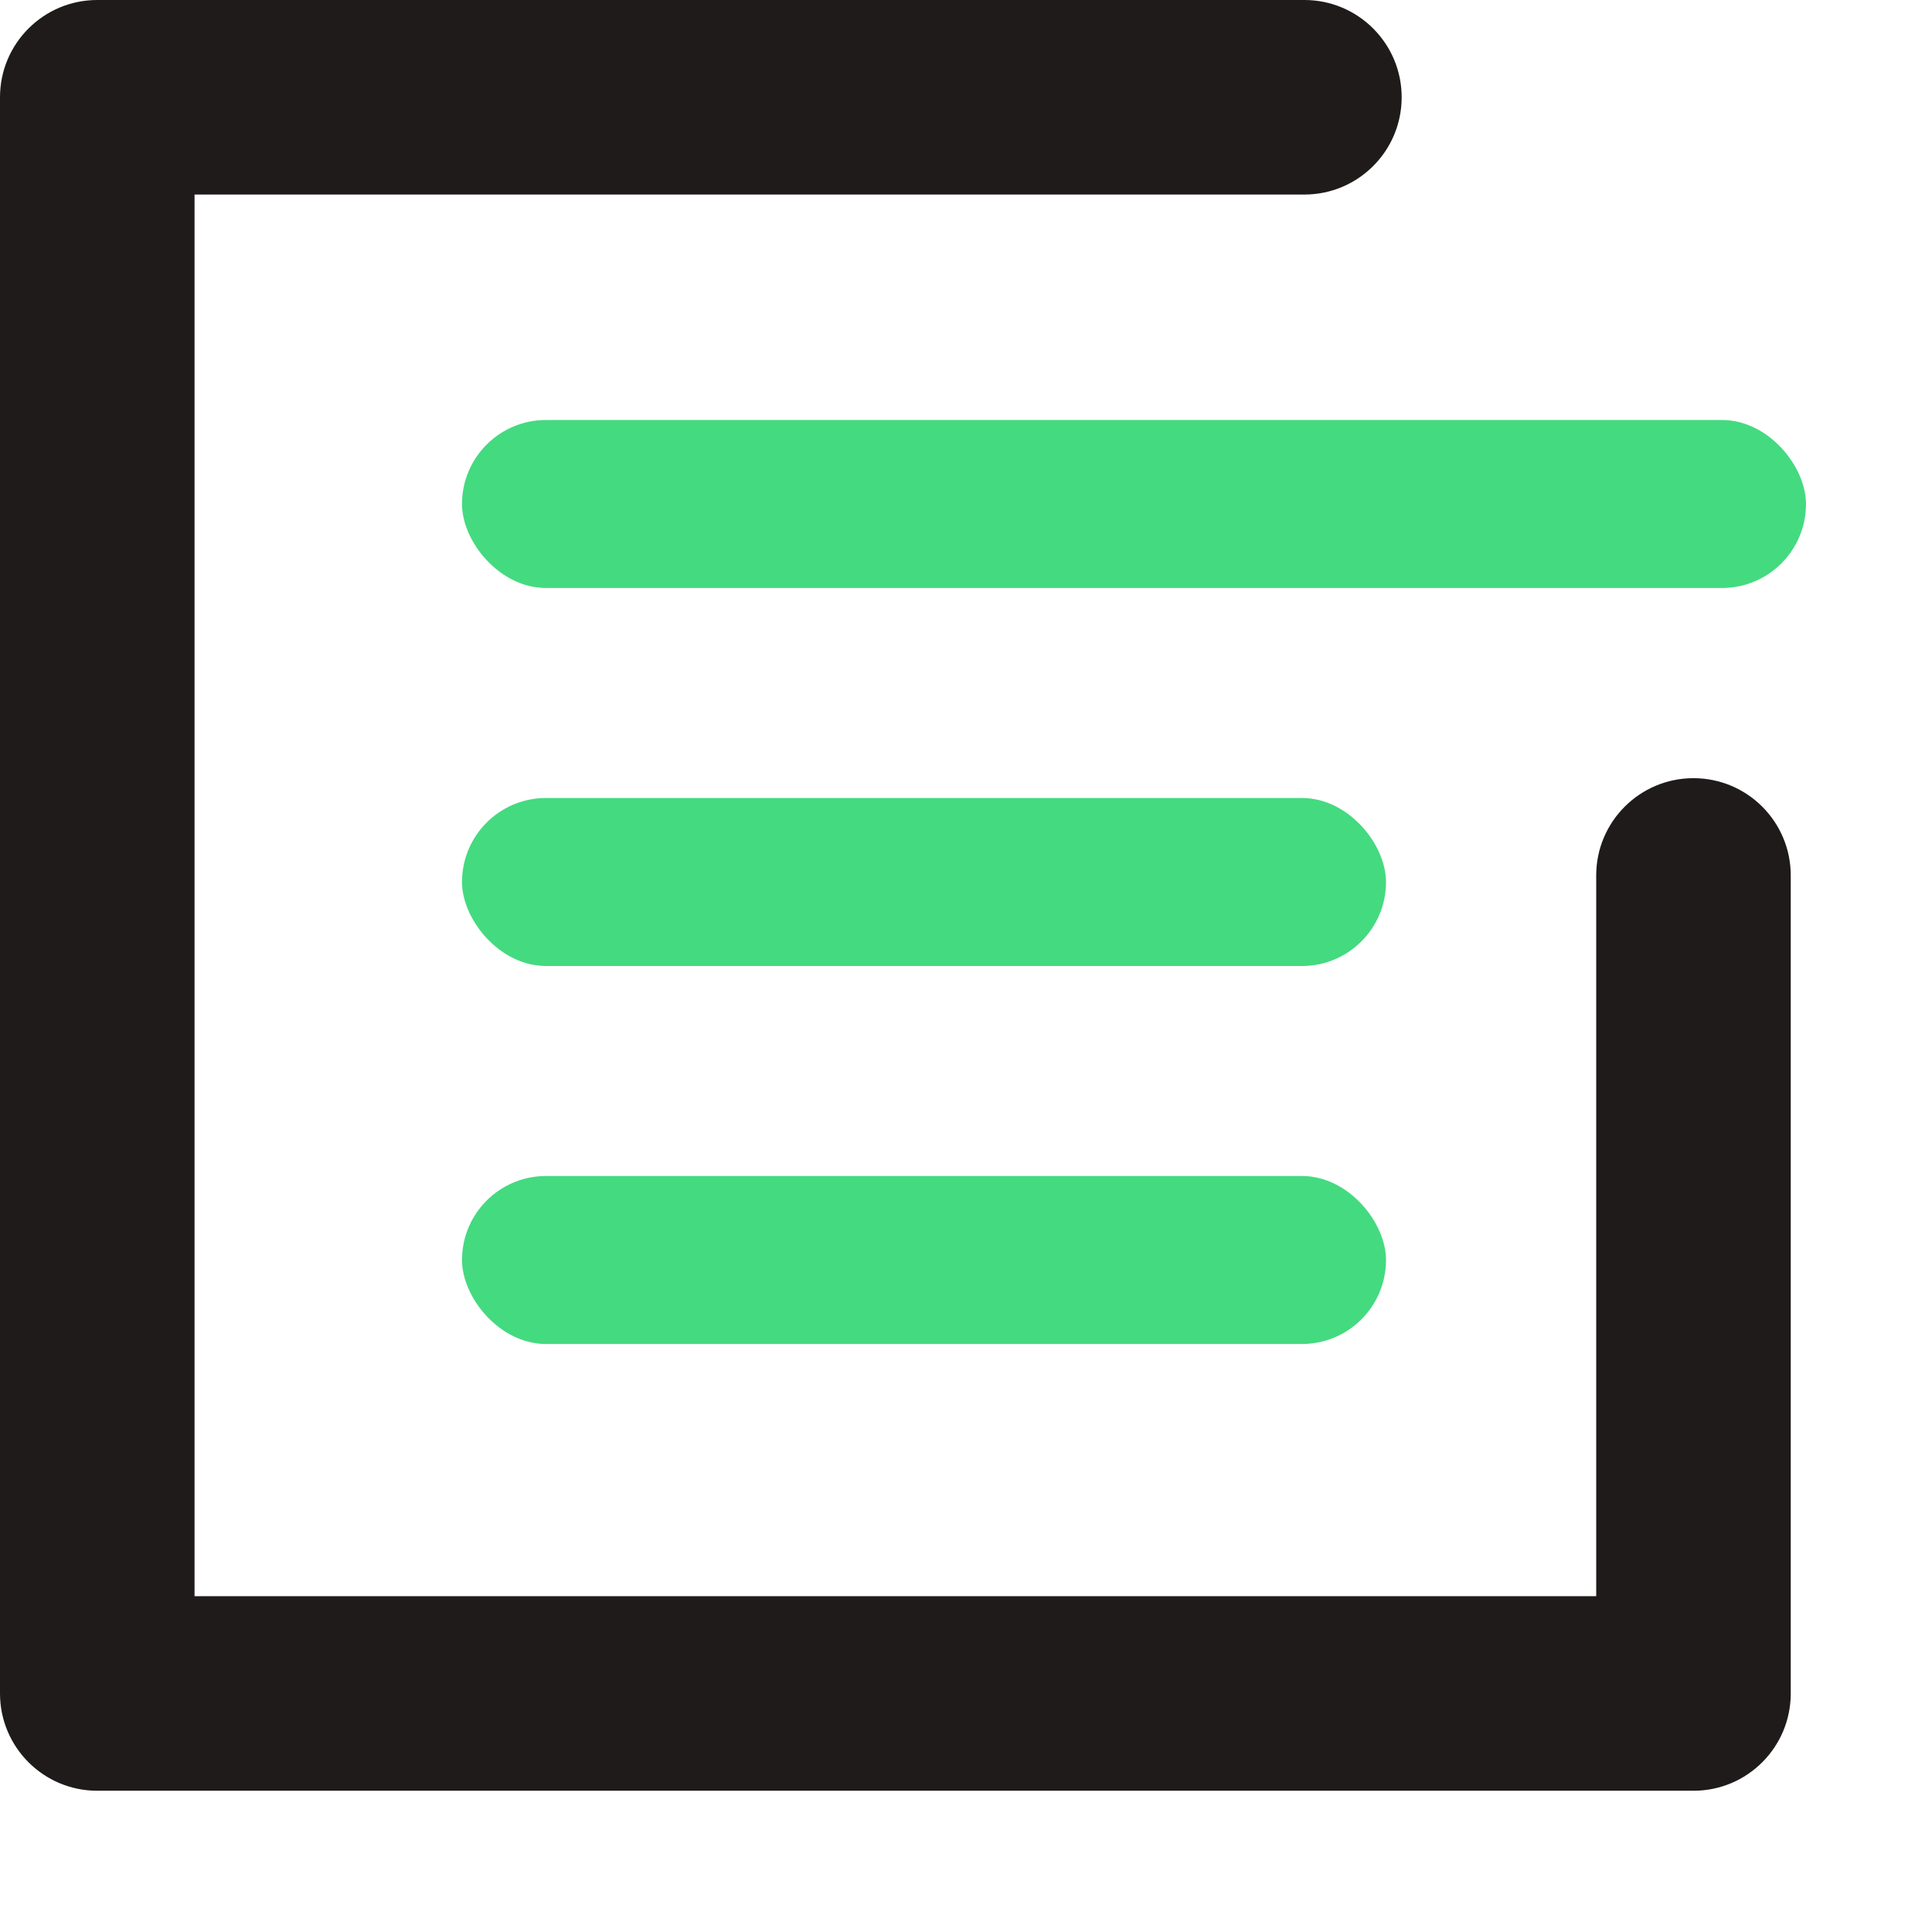
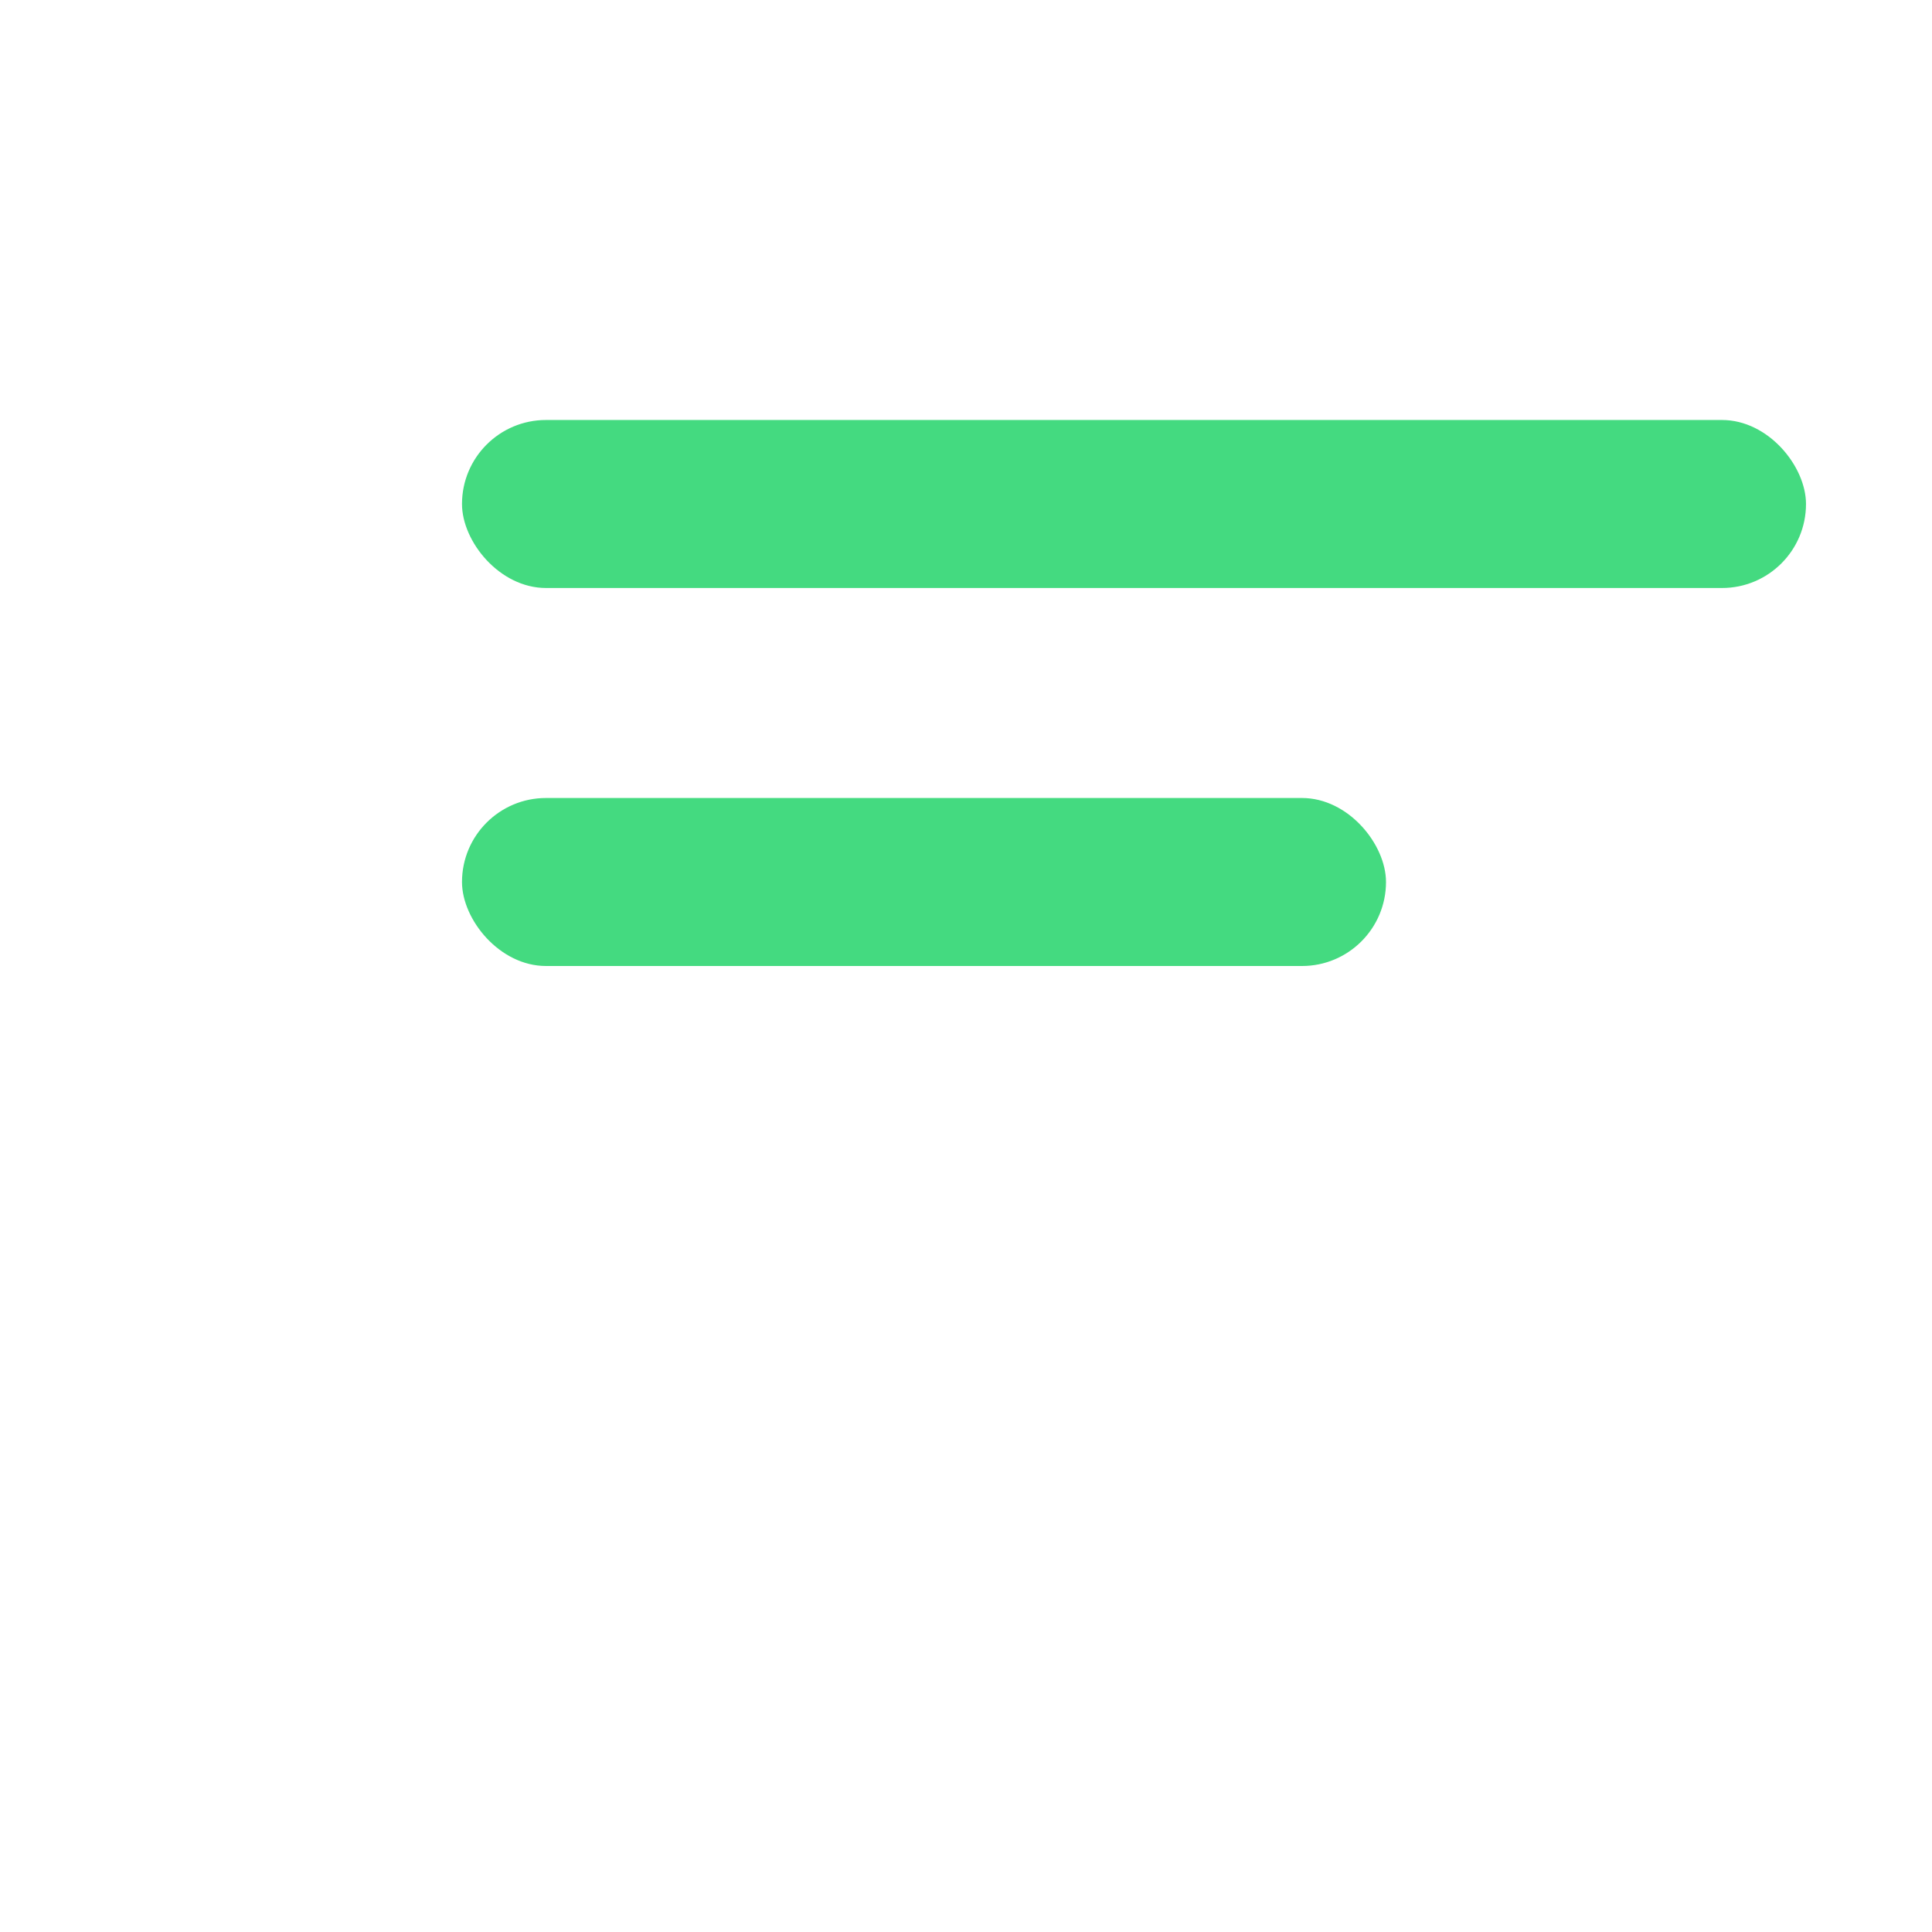
<svg xmlns="http://www.w3.org/2000/svg" width="46" height="46" viewBox="0 0 46 46" fill="none">
-   <path d="M40.321 18.528C39.042 18.528 38.005 19.565 38.005 20.844V38.005H4.632V4.632H31.057C32.336 4.632 33.373 3.595 33.373 2.316C33.373 1.037 32.336 0 31.057 0H2.316C1.037 0 0 1.037 0 2.316V40.321C0 41.6 1.037 42.637 2.316 42.637H40.321C41.6 42.637 42.637 41.6 42.637 40.321V20.844C42.637 19.565 41.6 18.528 40.321 18.528Z" fill="#1F1B1B" />
  <rect x="11" y="10" width="32" height="4" rx="2" fill="#44DA80" />
  <rect x="11" y="19" width="22" height="4" rx="2" fill="#44DA80" />
-   <rect x="11" y="28" width="22" height="4" rx="2" fill="#44DA80" />
</svg>